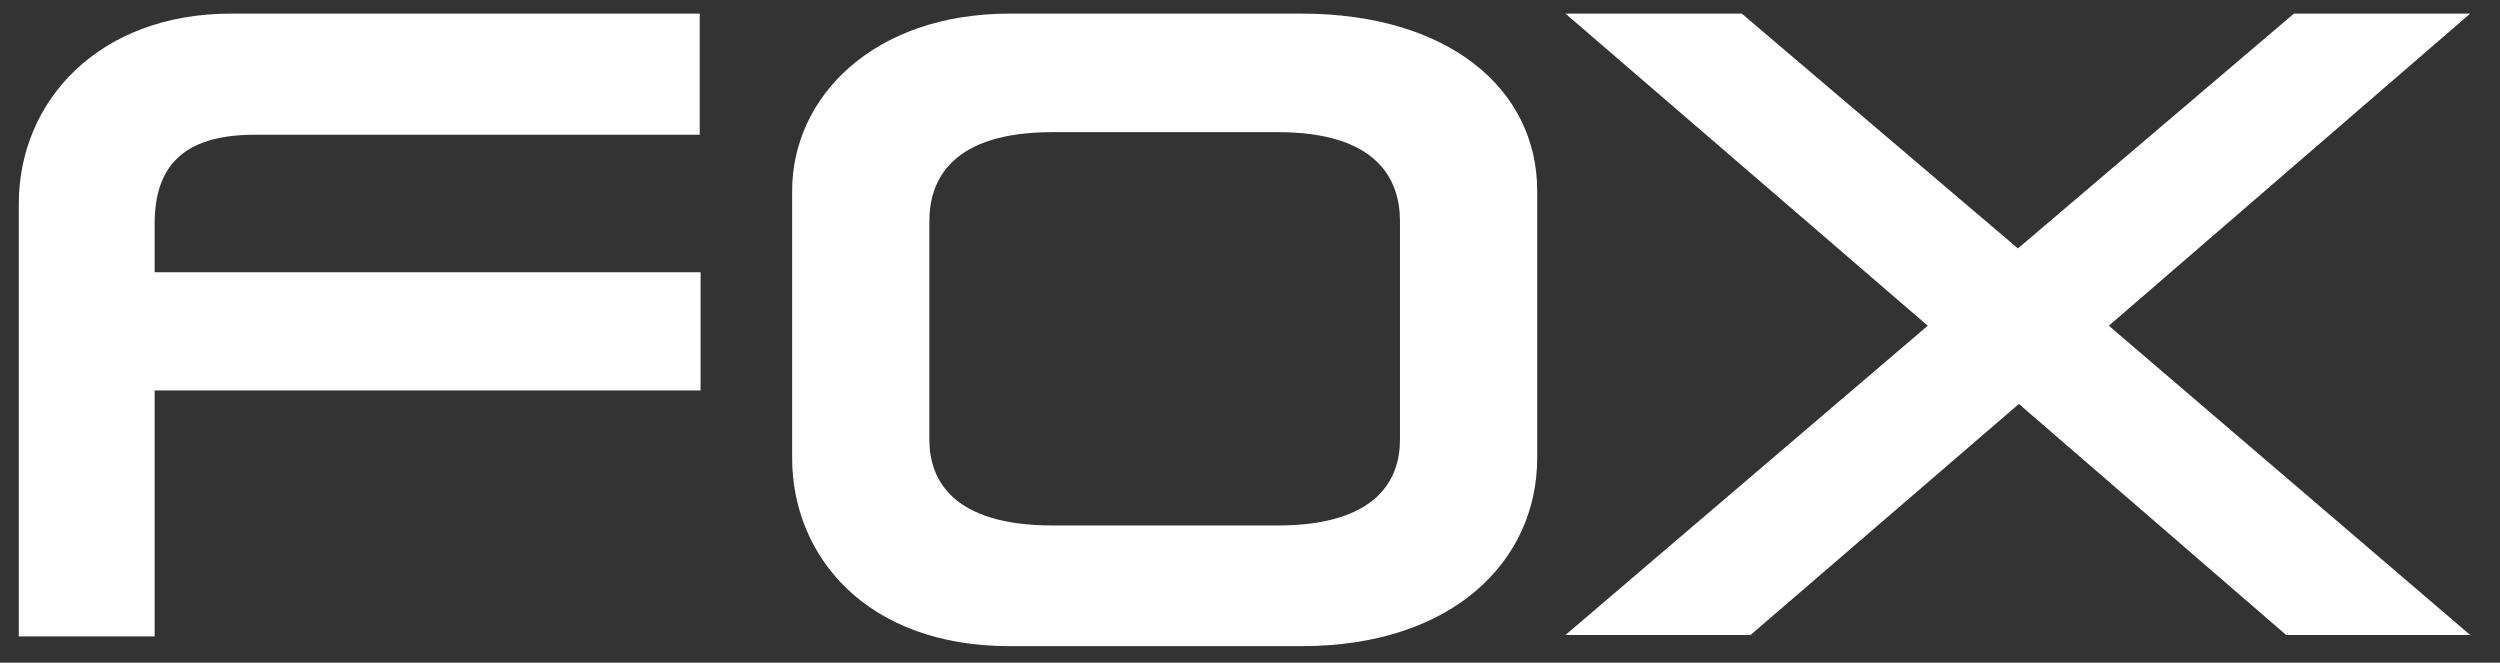
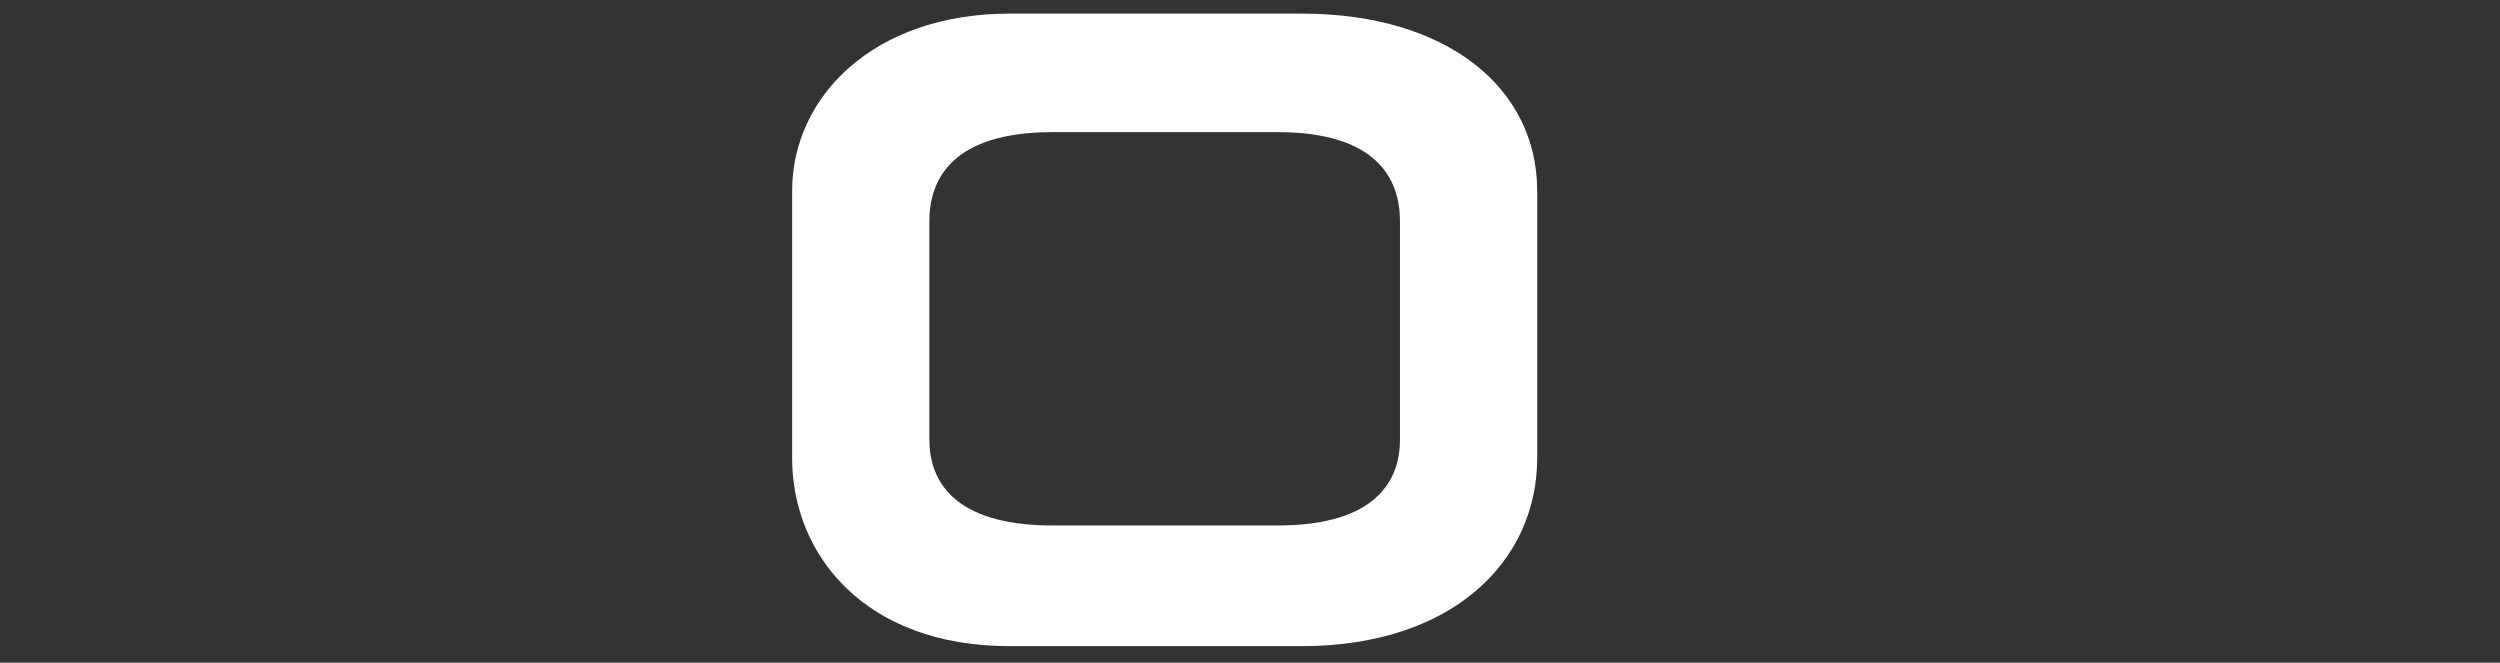
<svg xmlns="http://www.w3.org/2000/svg" fill="none" viewBox="0 0 83 22" height="22" width="83">
  <rect x="0" y="0" width="83" height="22" fill="#333333" stroke="none" />
-   <path fill="white" d="M46.479 7.337C46.479 5.954 45.721 4.387 42.419 4.387H34.947C31.613 4.387 30.855 5.956 30.855 7.337V14.602C30.855 15.916 31.613 17.446 34.947 17.446H42.419C45.721 17.446 46.479 15.916 46.479 14.602V7.337ZM43.212 21.452H33.518C28.738 21.452 26.299 18.442 26.299 15.205V6.341C26.299 3.21 29.009 0.452 33.518 0.452H43.212C48.061 0.452 51.035 2.932 51.035 6.341V15.205C51.035 18.626 48.228 21.452 43.212 21.452Z" />
-   <path fill="white" d="M75.901 21.082L67.027 13.411L58.117 21.082H51.973L64.001 10.814L51.973 0.452H57.827L66.995 8.248L76.158 0.452H82.01L70.013 10.814L82.01 21.082H75.901Z" />
-   <path fill="white" d="M5.134 12.963V21.128H0.624V6.764C0.624 3.353 3.284 0.452 7.667 0.452H23.231V4.474H8.451C6.022 4.474 5.134 5.577 5.134 7.436V9.039H23.259V12.963H5.134Z" />
+   <path fill="white" d="M46.479 7.337C46.479 5.954 45.721 4.387 42.419 4.387H34.947C31.613 4.387 30.855 5.956 30.855 7.337V14.602C30.855 15.916 31.613 17.446 34.947 17.446H42.419C45.721 17.446 46.479 15.916 46.479 14.602V7.337ZM43.212 21.452H33.518C28.738 21.452 26.299 18.442 26.299 15.205V6.341C26.299 3.21 29.009 0.452 33.518 0.452H43.212C48.061 0.452 51.035 2.932 51.035 6.341V15.205C51.035 18.626 48.228 21.452 43.212 21.452" />
</svg>